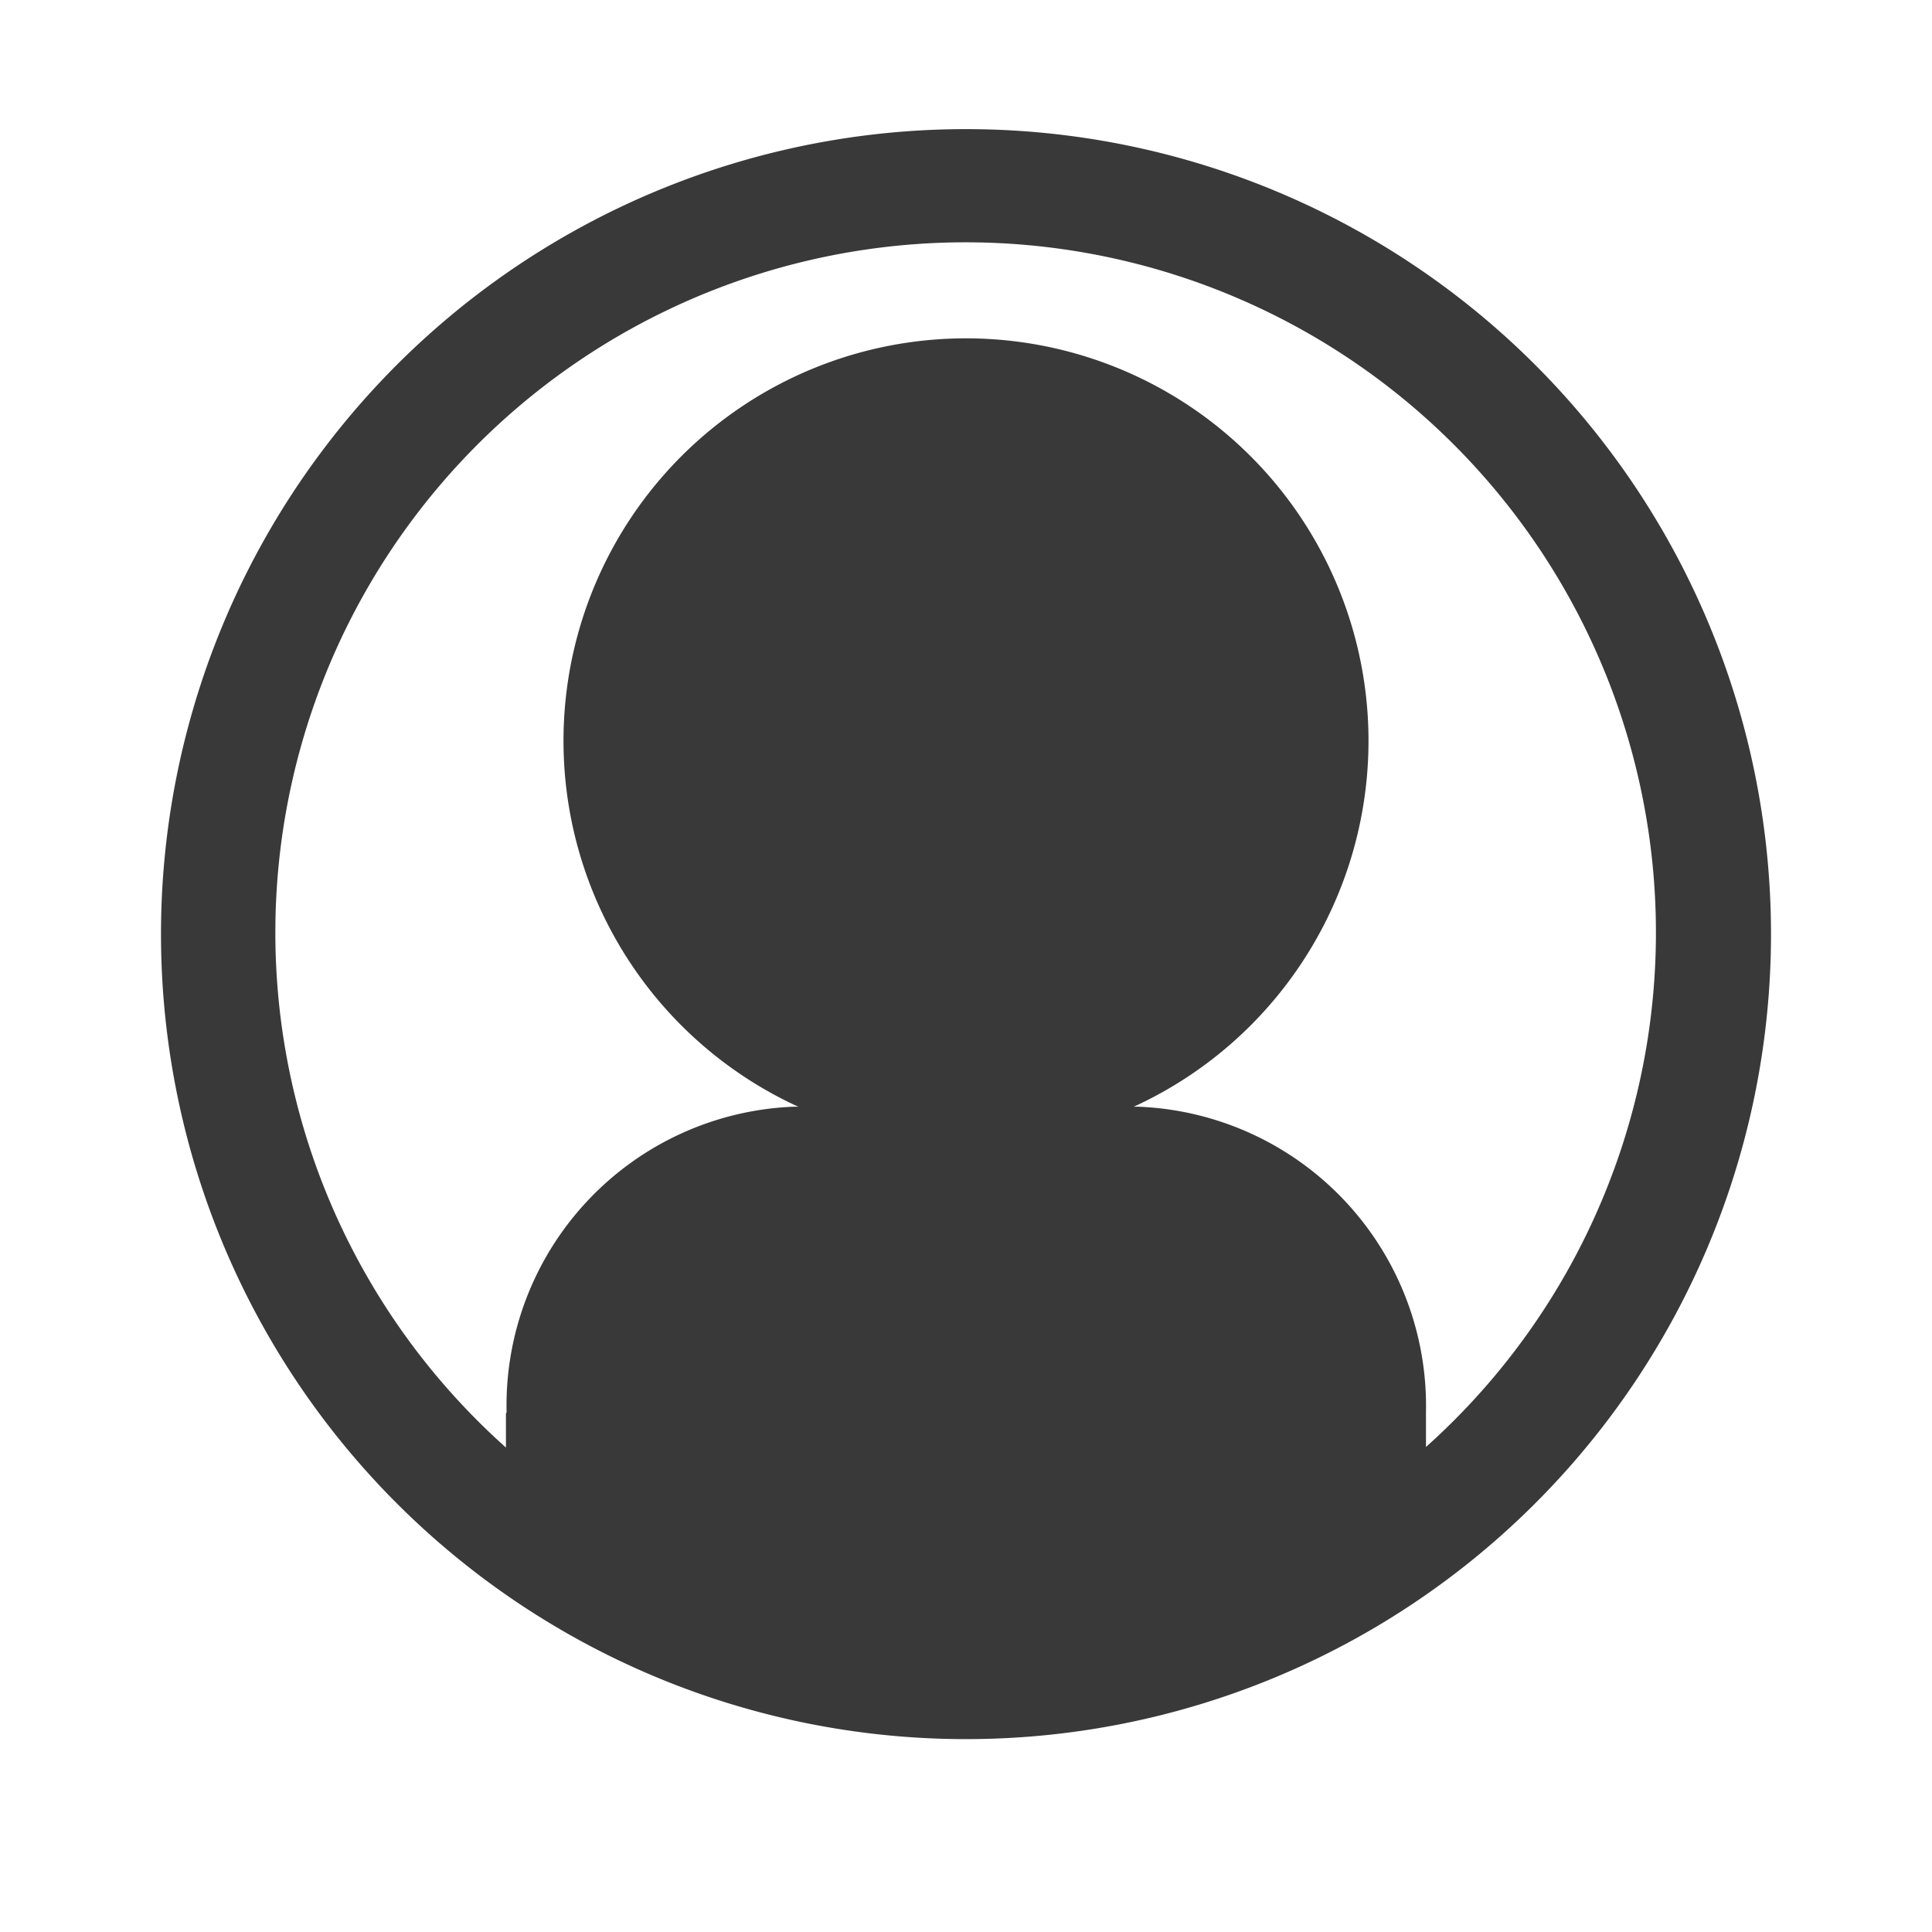
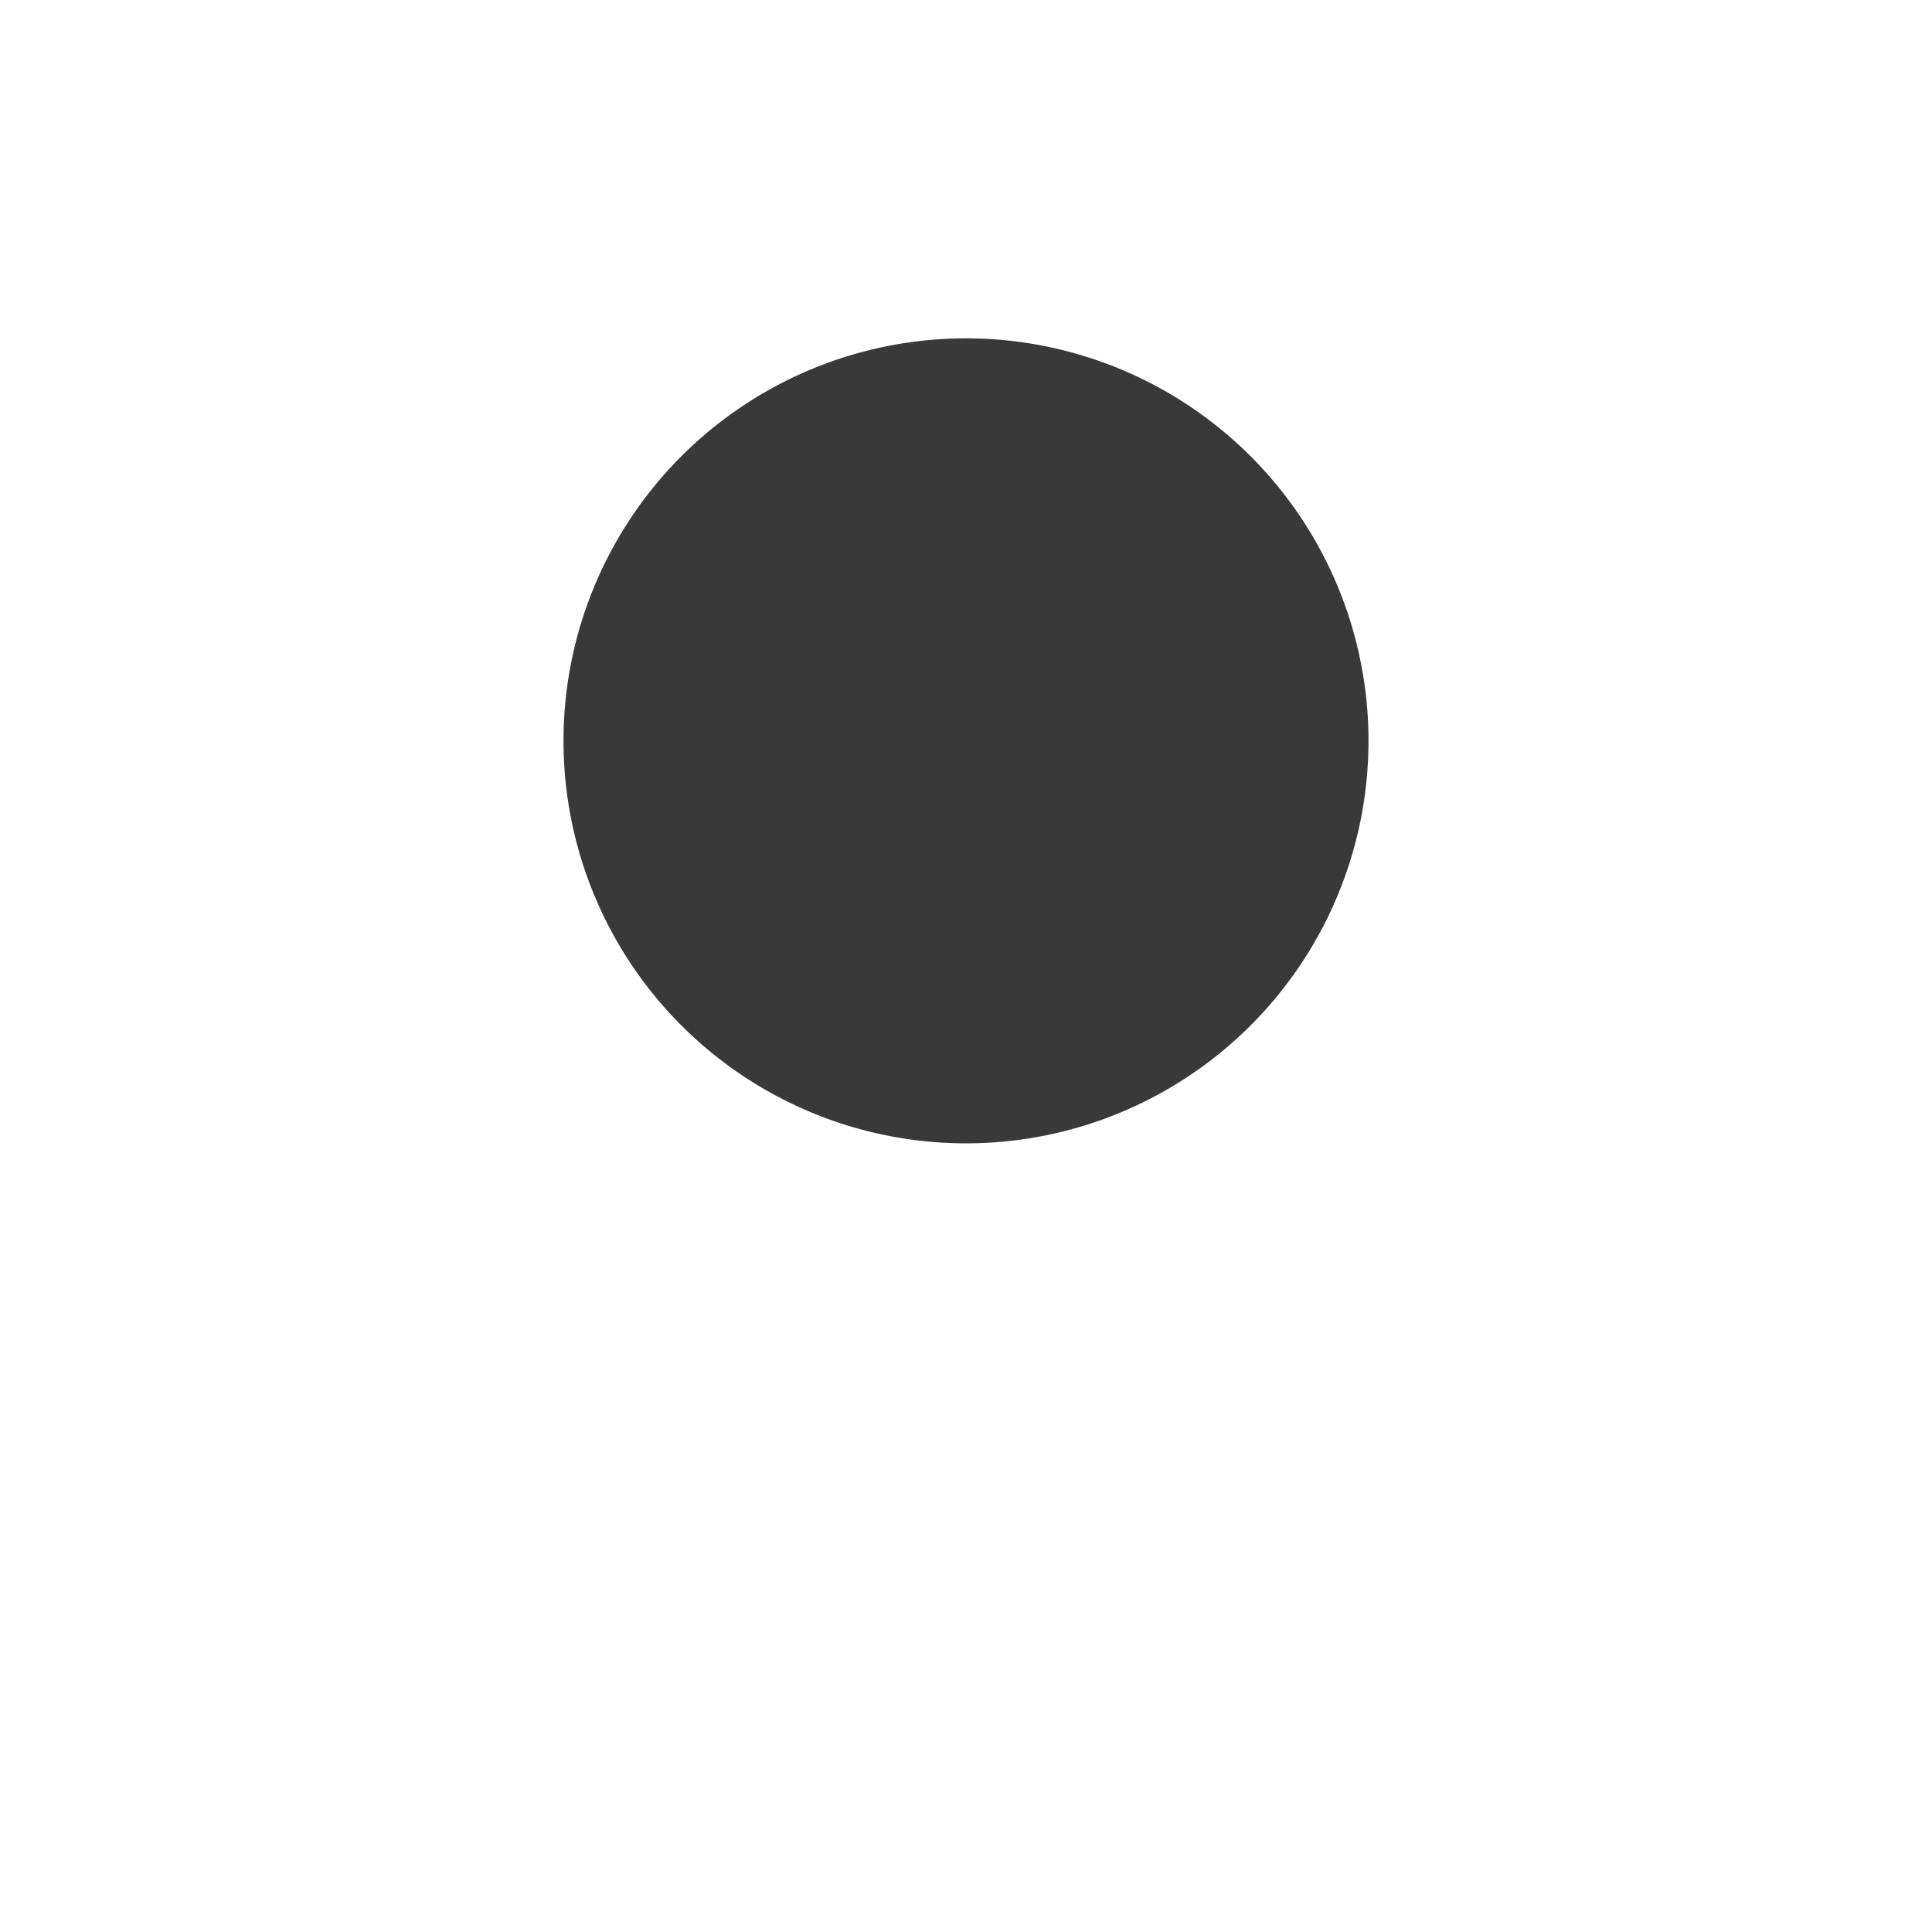
<svg xmlns="http://www.w3.org/2000/svg" width="24" height="24" viewBox="0 0 24 24">
  <g id="user--avatar--filled--alt" transform="translate(0 -0.396)">
-     <path id="Path_918" data-name="Path 918" d="M12,2A10,10,0,1,0,22,12,10,10,0,0,0,12,2Zm5.714,16.371v-.434a3.72,3.72,0,0,0-3.571-3.793H9.857a3.714,3.714,0,0,0-3.564,3.793c0,.008-.008.015-.008.023v.418a8.575,8.575,0,1,1,11.429-.007Z" fill="#393939" />
    <path id="Path_919" data-name="Path 919" d="M16,7a5,5,0,1,0,5,5A5,5,0,0,0,16,7Z" transform="translate(-4 -2.401)" fill="#393939" />
    <rect id="_Transparent_Rectangle_" data-name="&lt;Transparent Rectangle&gt;" width="24" height="24" transform="translate(0 0.396)" fill="none" />
  </g>
</svg>